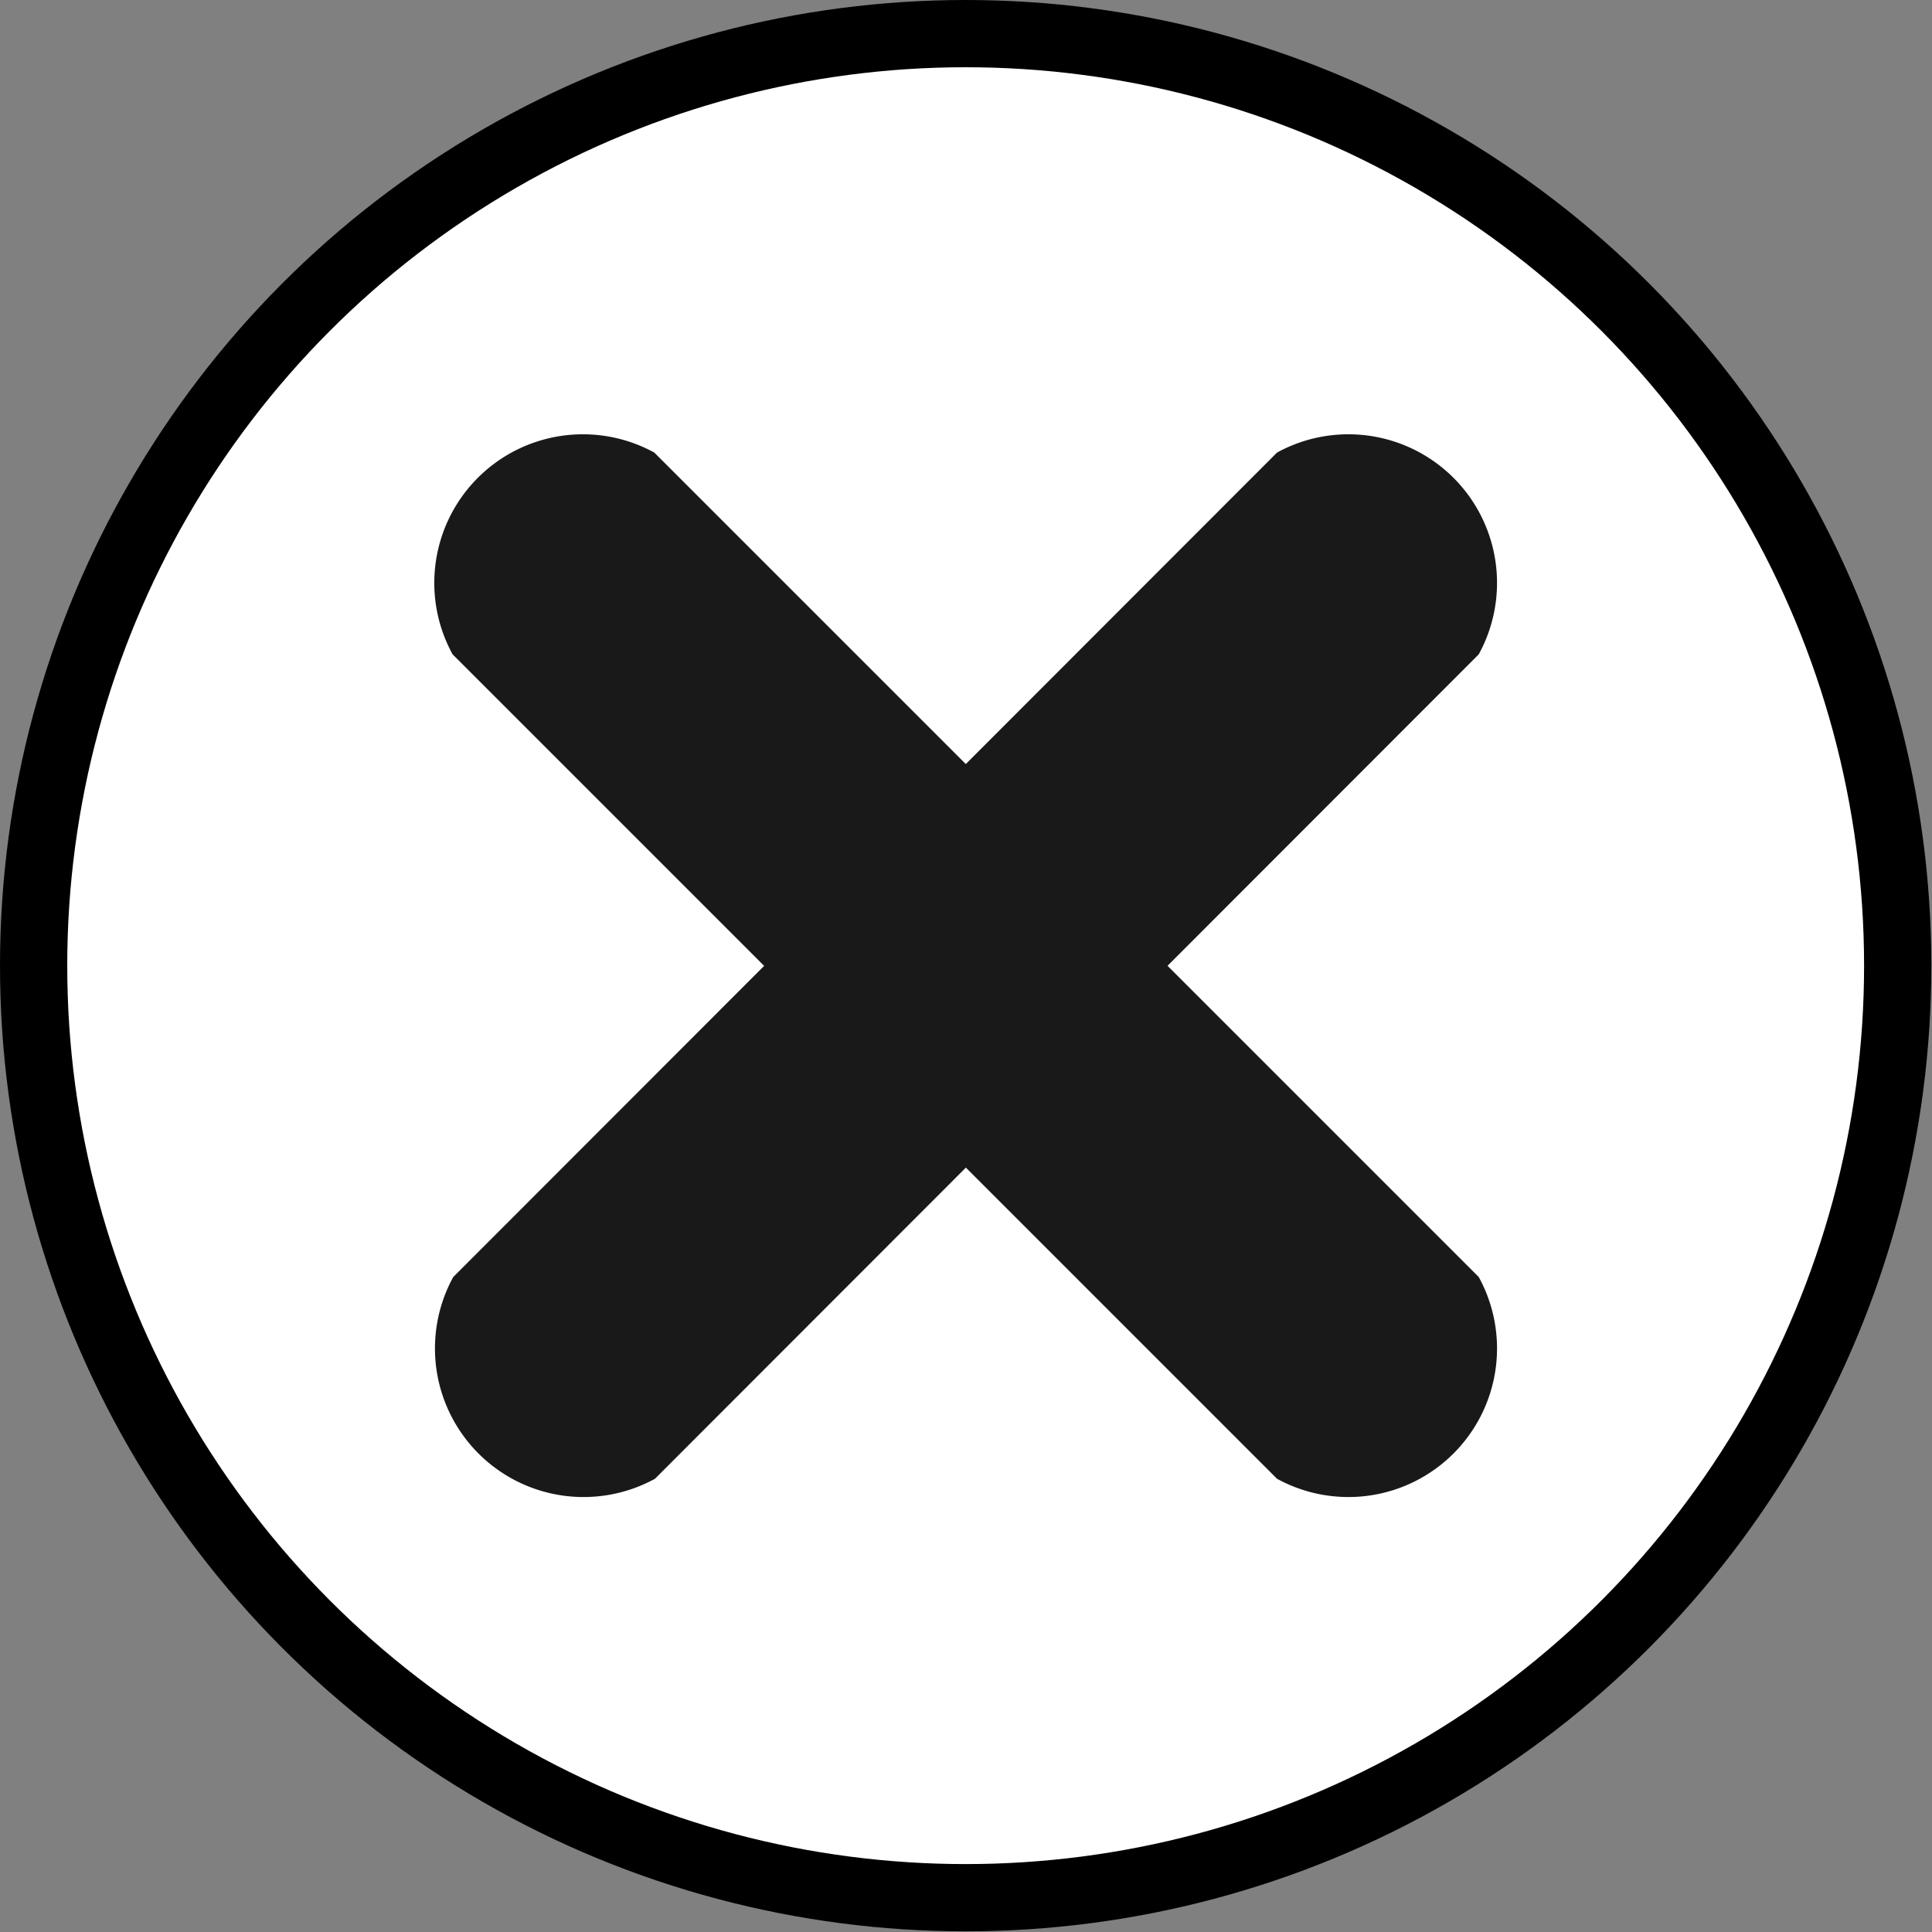
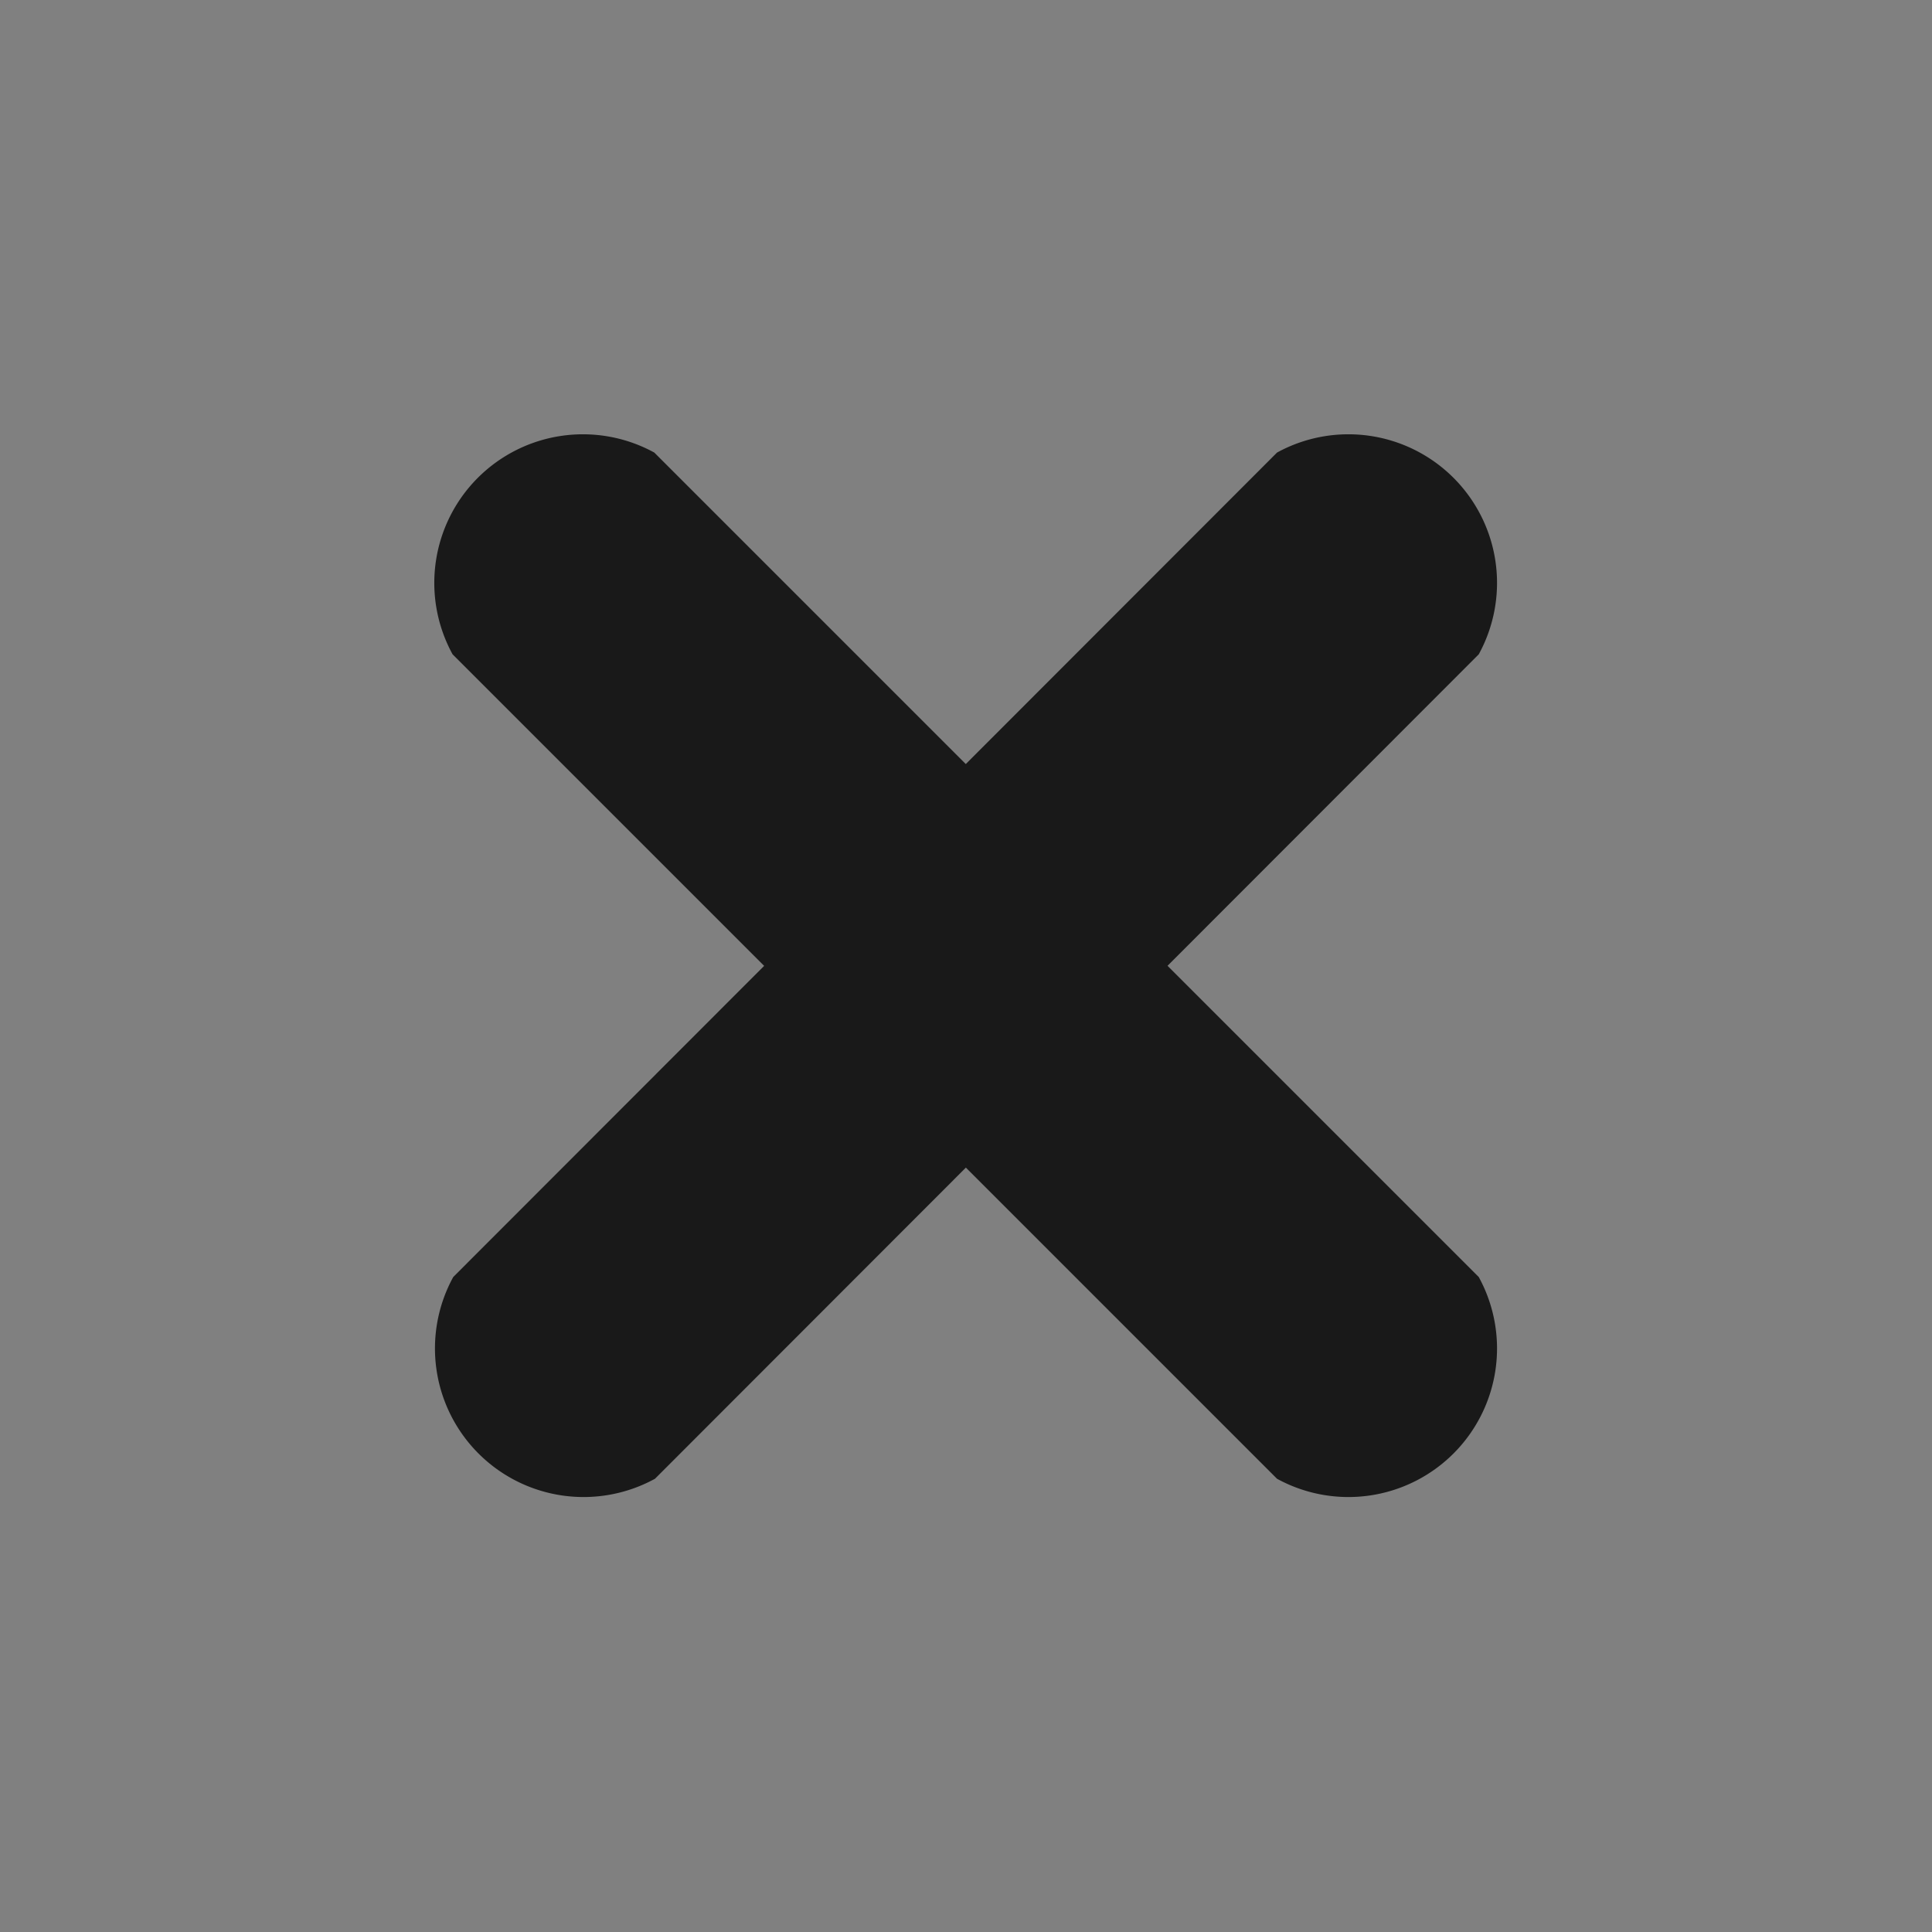
<svg xmlns="http://www.w3.org/2000/svg" id="Layer_1" data-name="Layer 1" viewBox="0 0 28.73 28.73">
  <rect x="0" y="0" width="28.73" height="28.73" fill="#808080" stroke="none" />
  <g id="mark">
    <defs>
      <style>.cls-1{fill:#fff;stroke:#000;stroke-miterlimit:10;}.cls-2{fill:#191919;}</style>
    </defs>
    <title>X</title>
-     <circle class="cls-1" cx="14.36" cy="14.36" r="13.86" />
    <path class="cls-2" d="M543.09,545.23a2.21,2.21,0,0,1,3-3l12.26,12.26a2.21,2.21,0,0,1-3,3Z" transform="translate(-536.36 -535.5)" />
    <path class="cls-2" d="M555.35,542.23a2.21,2.21,0,0,1,3,3L546.1,557.49a2.21,2.21,0,0,1-3-3Z" transform="translate(-536.36 -535.5)" />
  </g>
</svg>